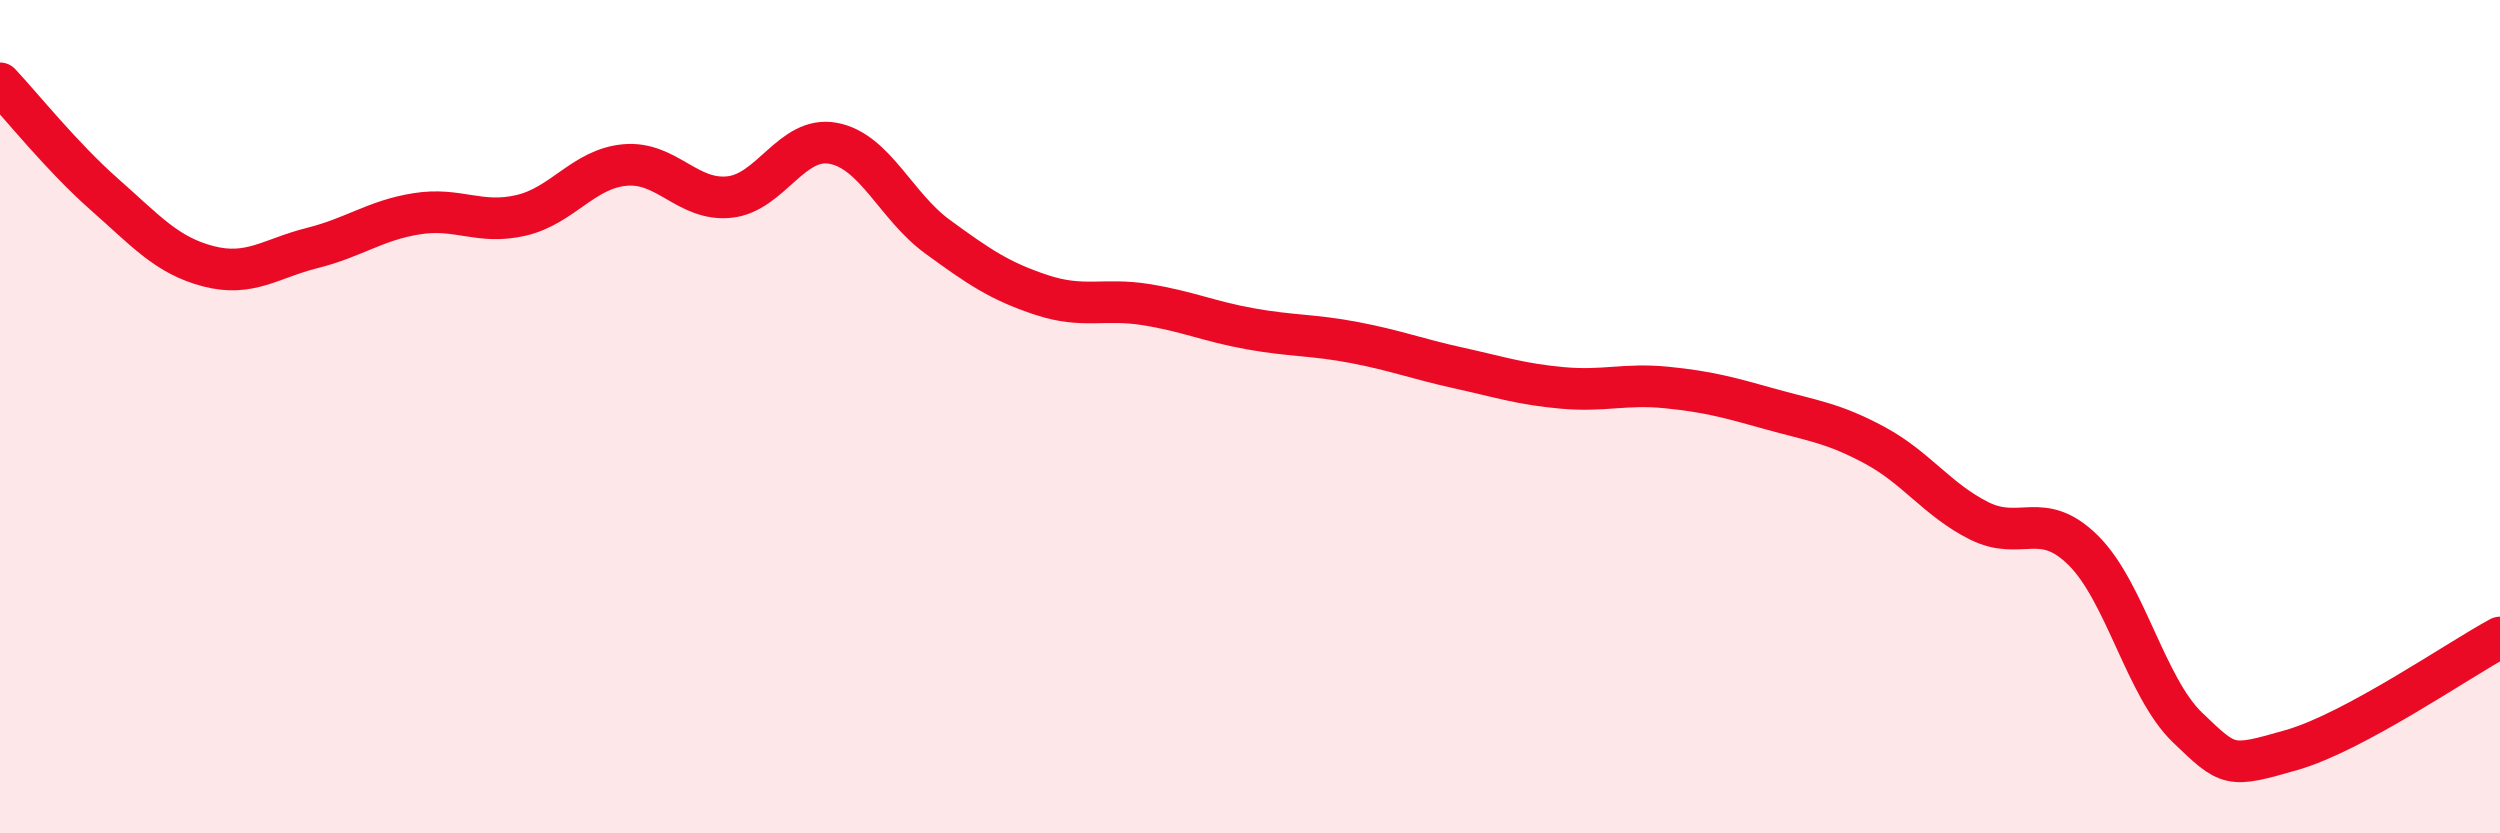
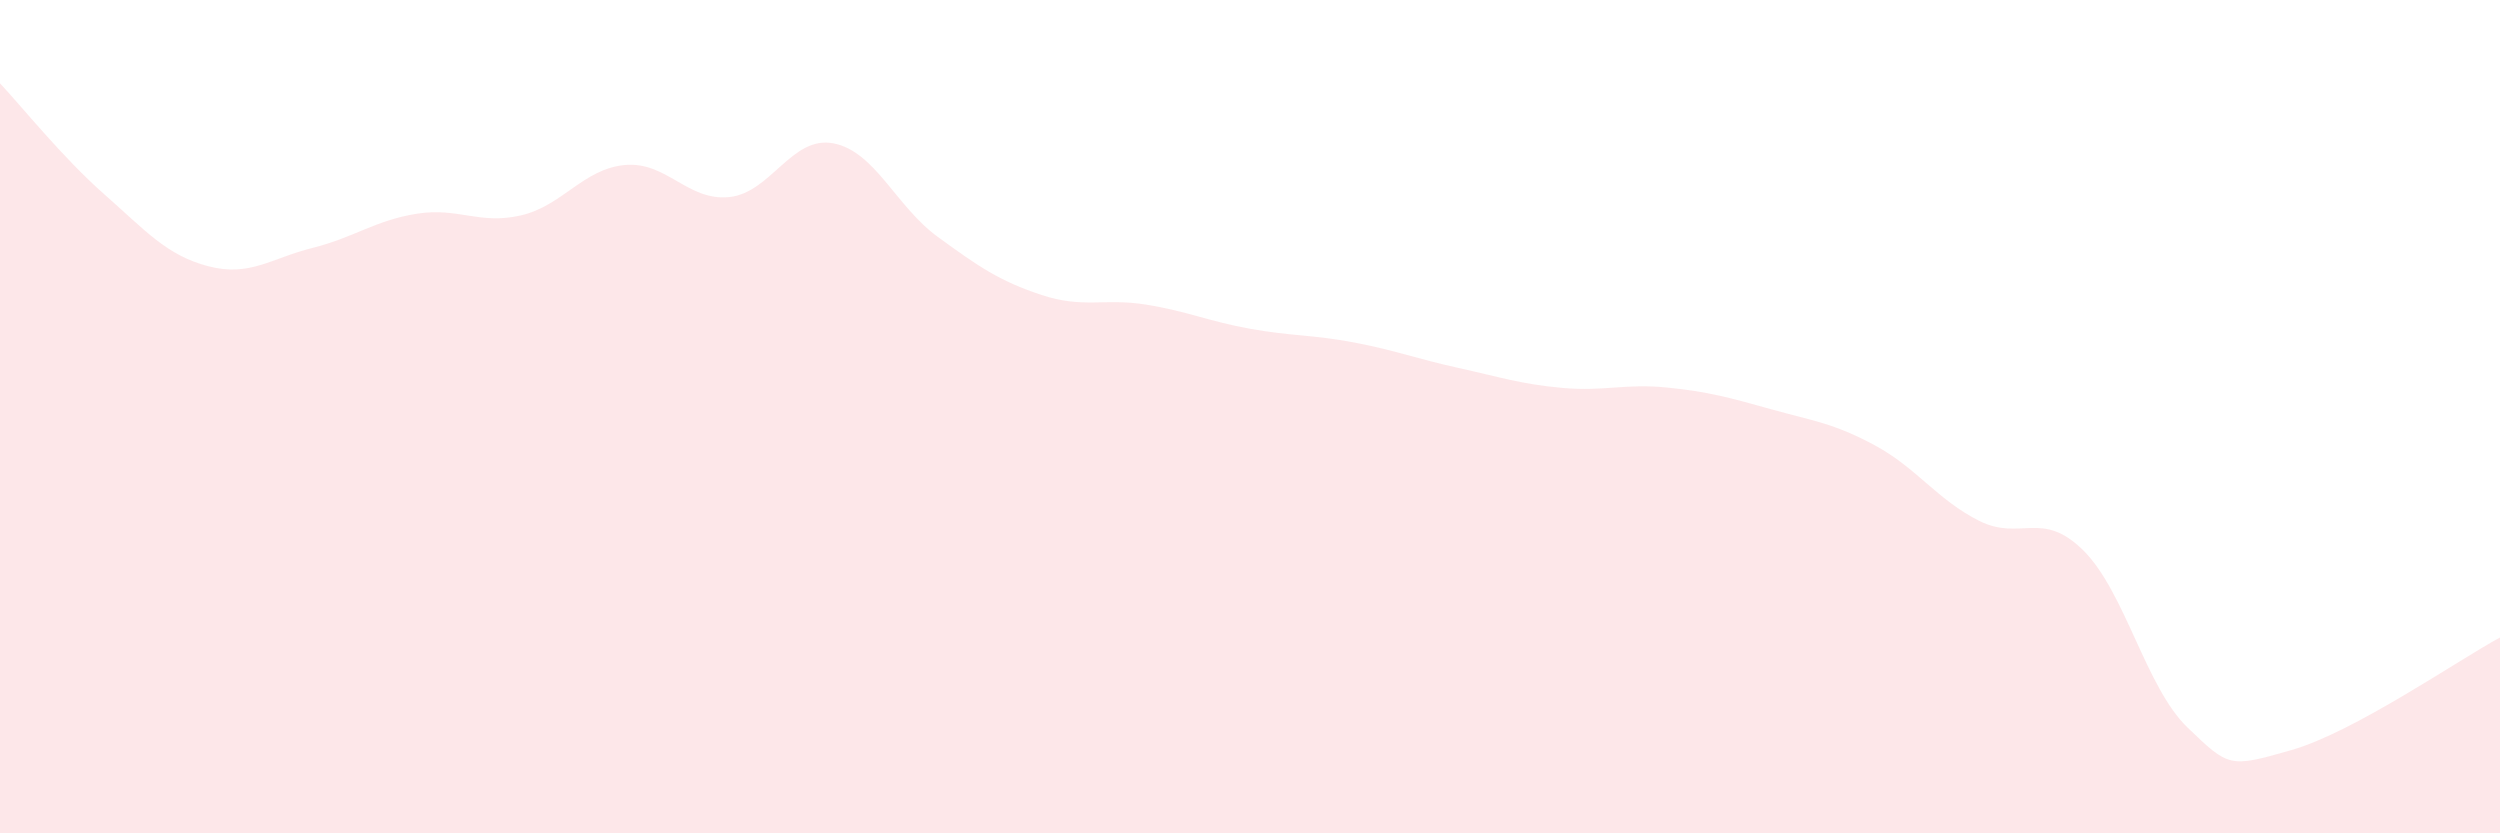
<svg xmlns="http://www.w3.org/2000/svg" width="60" height="20" viewBox="0 0 60 20">
  <path d="M 0,2 C 0.5,2.53 1.5,3.78 2.5,4.66 C 3.5,5.54 4,6.13 5,6.39 C 6,6.65 6.5,6.2 7.5,5.95 C 8.5,5.7 9,5.29 10,5.13 C 11,4.97 11.5,5.4 12.5,5.17 C 13.5,4.94 14,4.05 15,3.96 C 16,3.87 16.5,4.83 17.5,4.73 C 18.5,4.63 19,3.25 20,3.44 C 21,3.63 21.5,4.95 22.5,5.68 C 23.5,6.41 24,6.75 25,7.08 C 26,7.41 26.5,7.15 27.5,7.31 C 28.5,7.47 29,7.71 30,7.89 C 31,8.07 31.5,8.03 32.5,8.22 C 33.5,8.41 34,8.61 35,8.83 C 36,9.05 36.5,9.22 37.5,9.31 C 38.5,9.4 39,9.2 40,9.3 C 41,9.4 41.5,9.54 42.5,9.82 C 43.5,10.1 44,10.15 45,10.69 C 46,11.23 46.5,12 47.5,12.5 C 48.5,13 49,12.22 50,13.21 C 51,14.2 51.5,16.5 52.5,17.46 C 53.5,18.42 53.5,18.43 55,18 C 56.5,17.57 59,15.84 60,15.3L60 20L0 20Z" fill="#EB0A25" opacity="0.1" stroke-linecap="round" stroke-linejoin="round" />
-   <path d="M 0,2 C 0.5,2.53 1.5,3.78 2.5,4.66 C 3.5,5.54 4,6.13 5,6.39 C 6,6.65 6.5,6.2 7.5,5.95 C 8.5,5.7 9,5.29 10,5.13 C 11,4.97 11.5,5.4 12.5,5.17 C 13.5,4.94 14,4.05 15,3.96 C 16,3.87 16.5,4.83 17.5,4.73 C 18.5,4.63 19,3.25 20,3.44 C 21,3.63 21.5,4.95 22.5,5.68 C 23.5,6.41 24,6.75 25,7.08 C 26,7.41 26.5,7.15 27.5,7.31 C 28.5,7.47 29,7.71 30,7.89 C 31,8.07 31.5,8.03 32.5,8.22 C 33.5,8.41 34,8.61 35,8.83 C 36,9.05 36.5,9.22 37.5,9.31 C 38.5,9.4 39,9.2 40,9.3 C 41,9.4 41.5,9.54 42.5,9.82 C 43.5,10.1 44,10.15 45,10.69 C 46,11.23 46.5,12 47.5,12.5 C 48.5,13 49,12.22 50,13.21 C 51,14.2 51.5,16.5 52.5,17.46 C 53.5,18.42 53.5,18.43 55,18 C 56.5,17.57 59,15.84 60,15.3" stroke="#EB0A25" stroke-width="1" fill="none" stroke-linecap="round" stroke-linejoin="round" />
</svg>